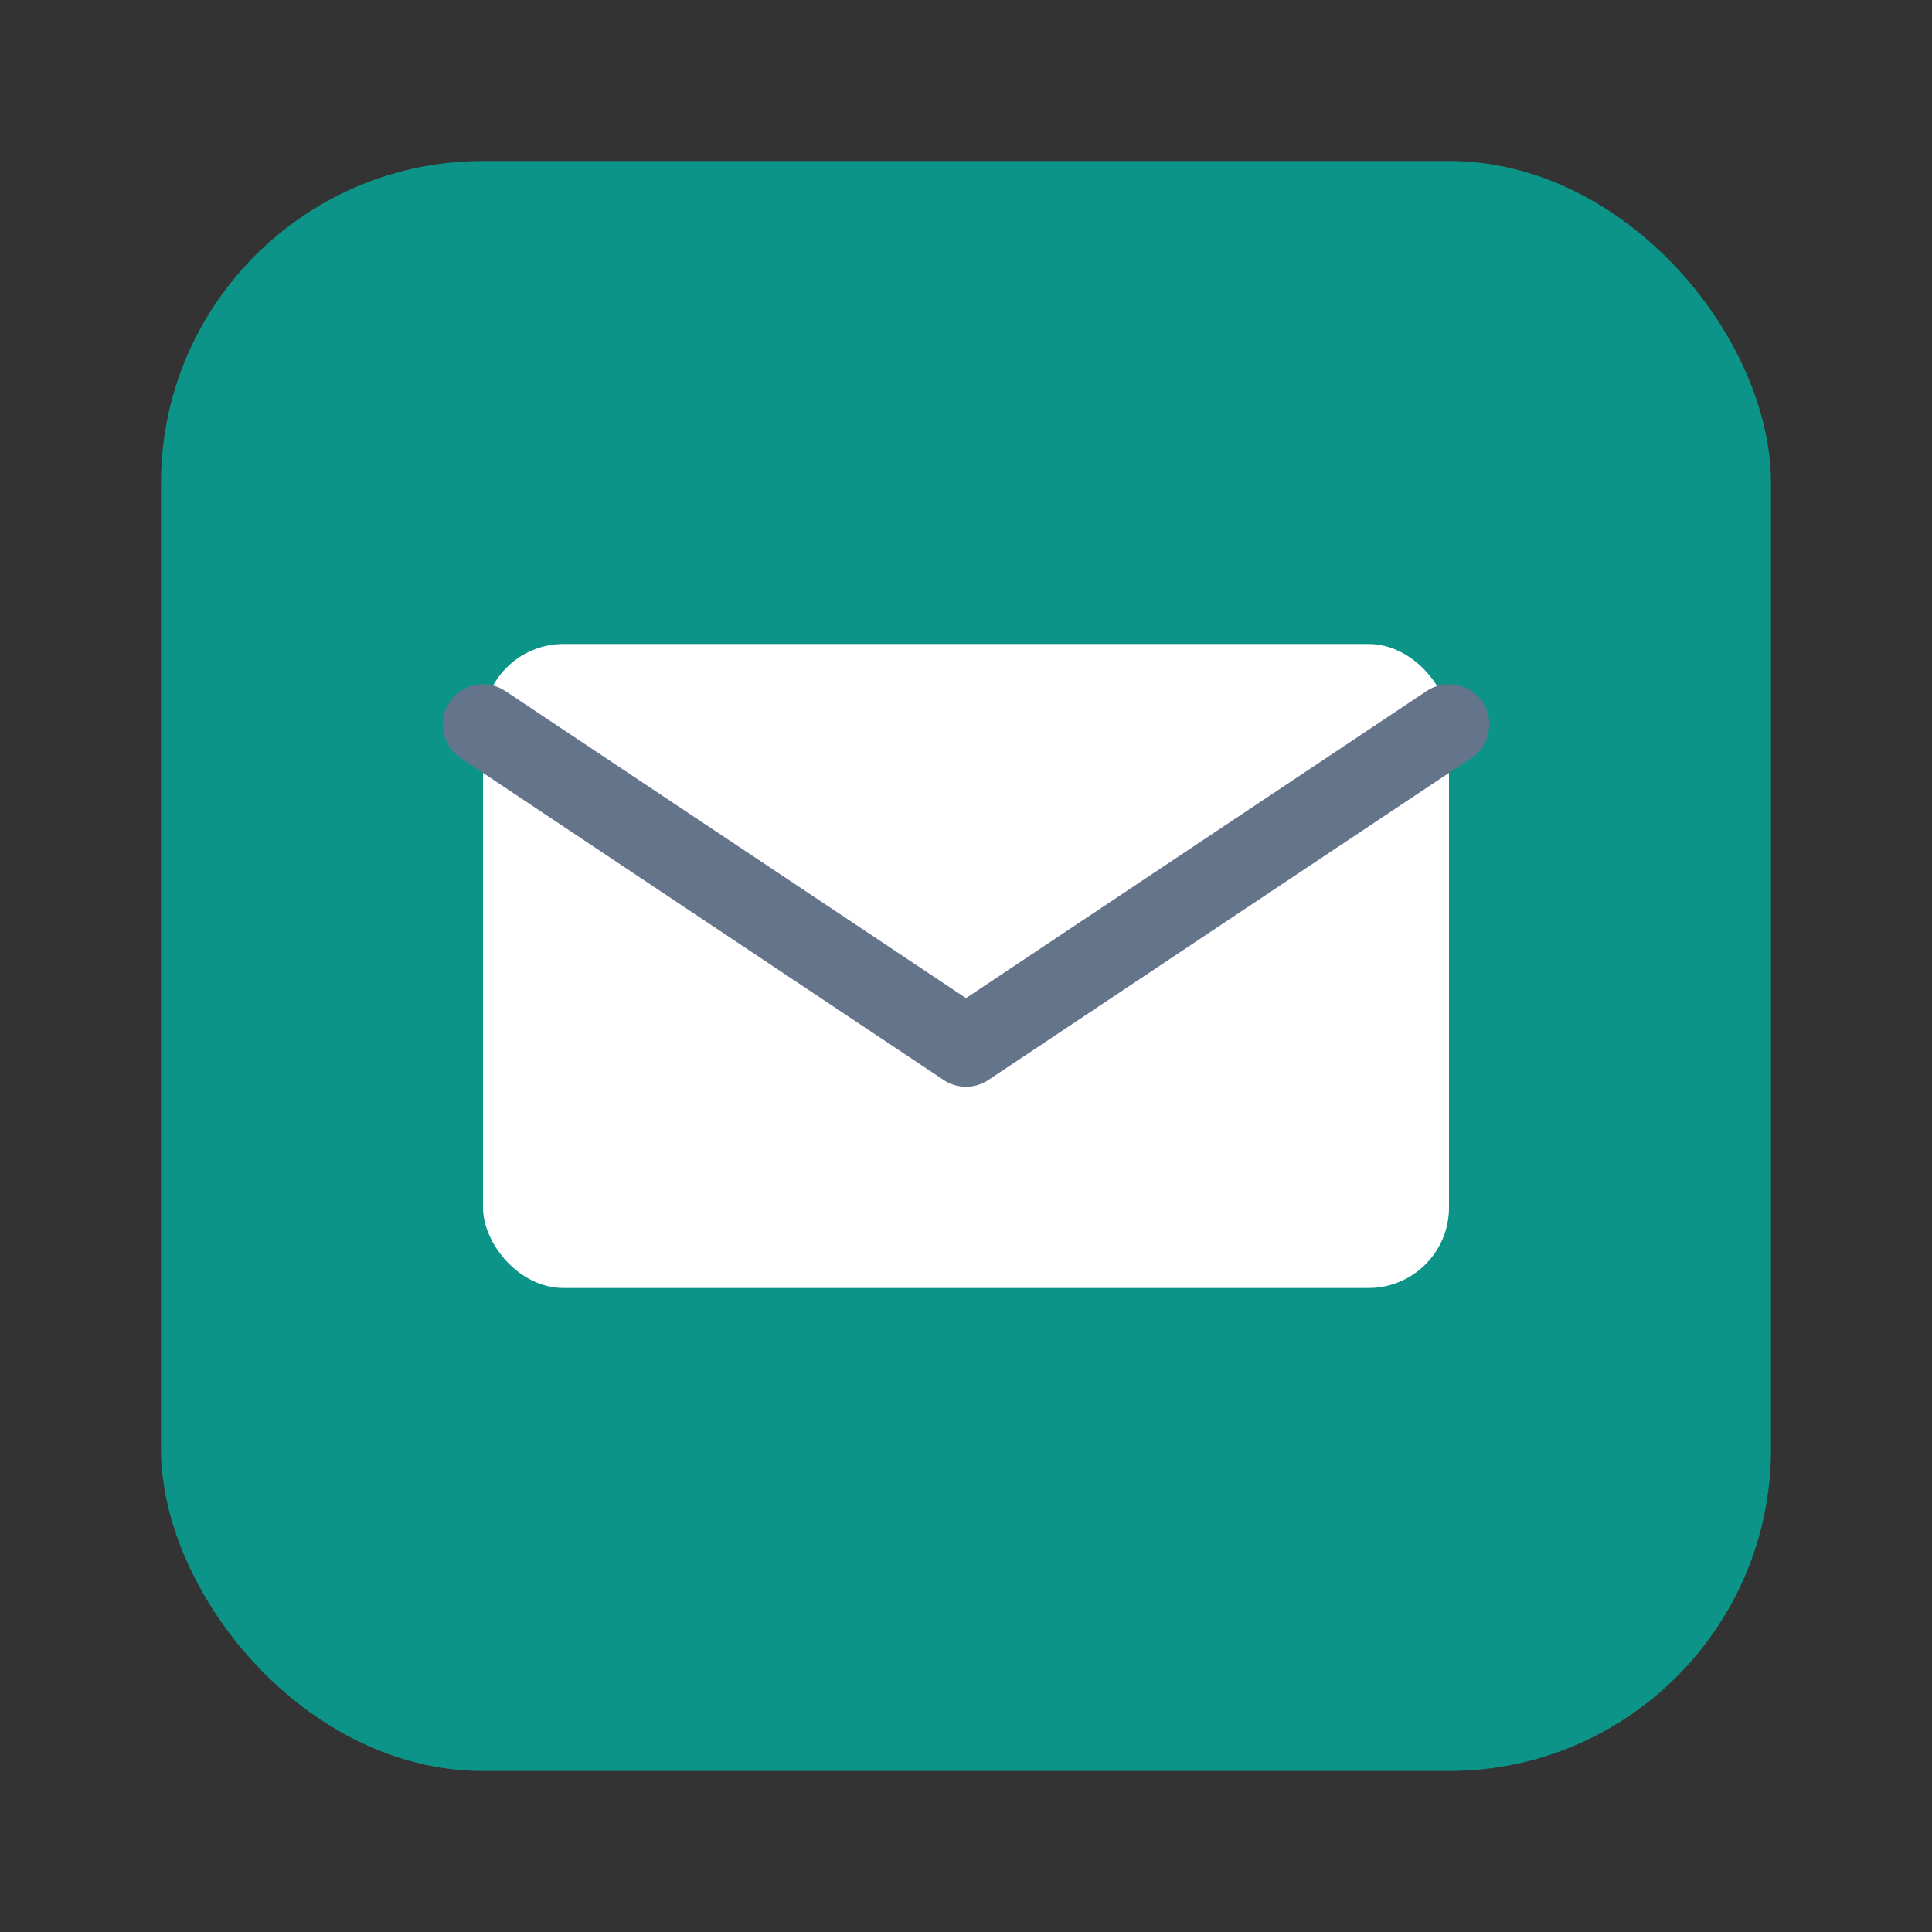
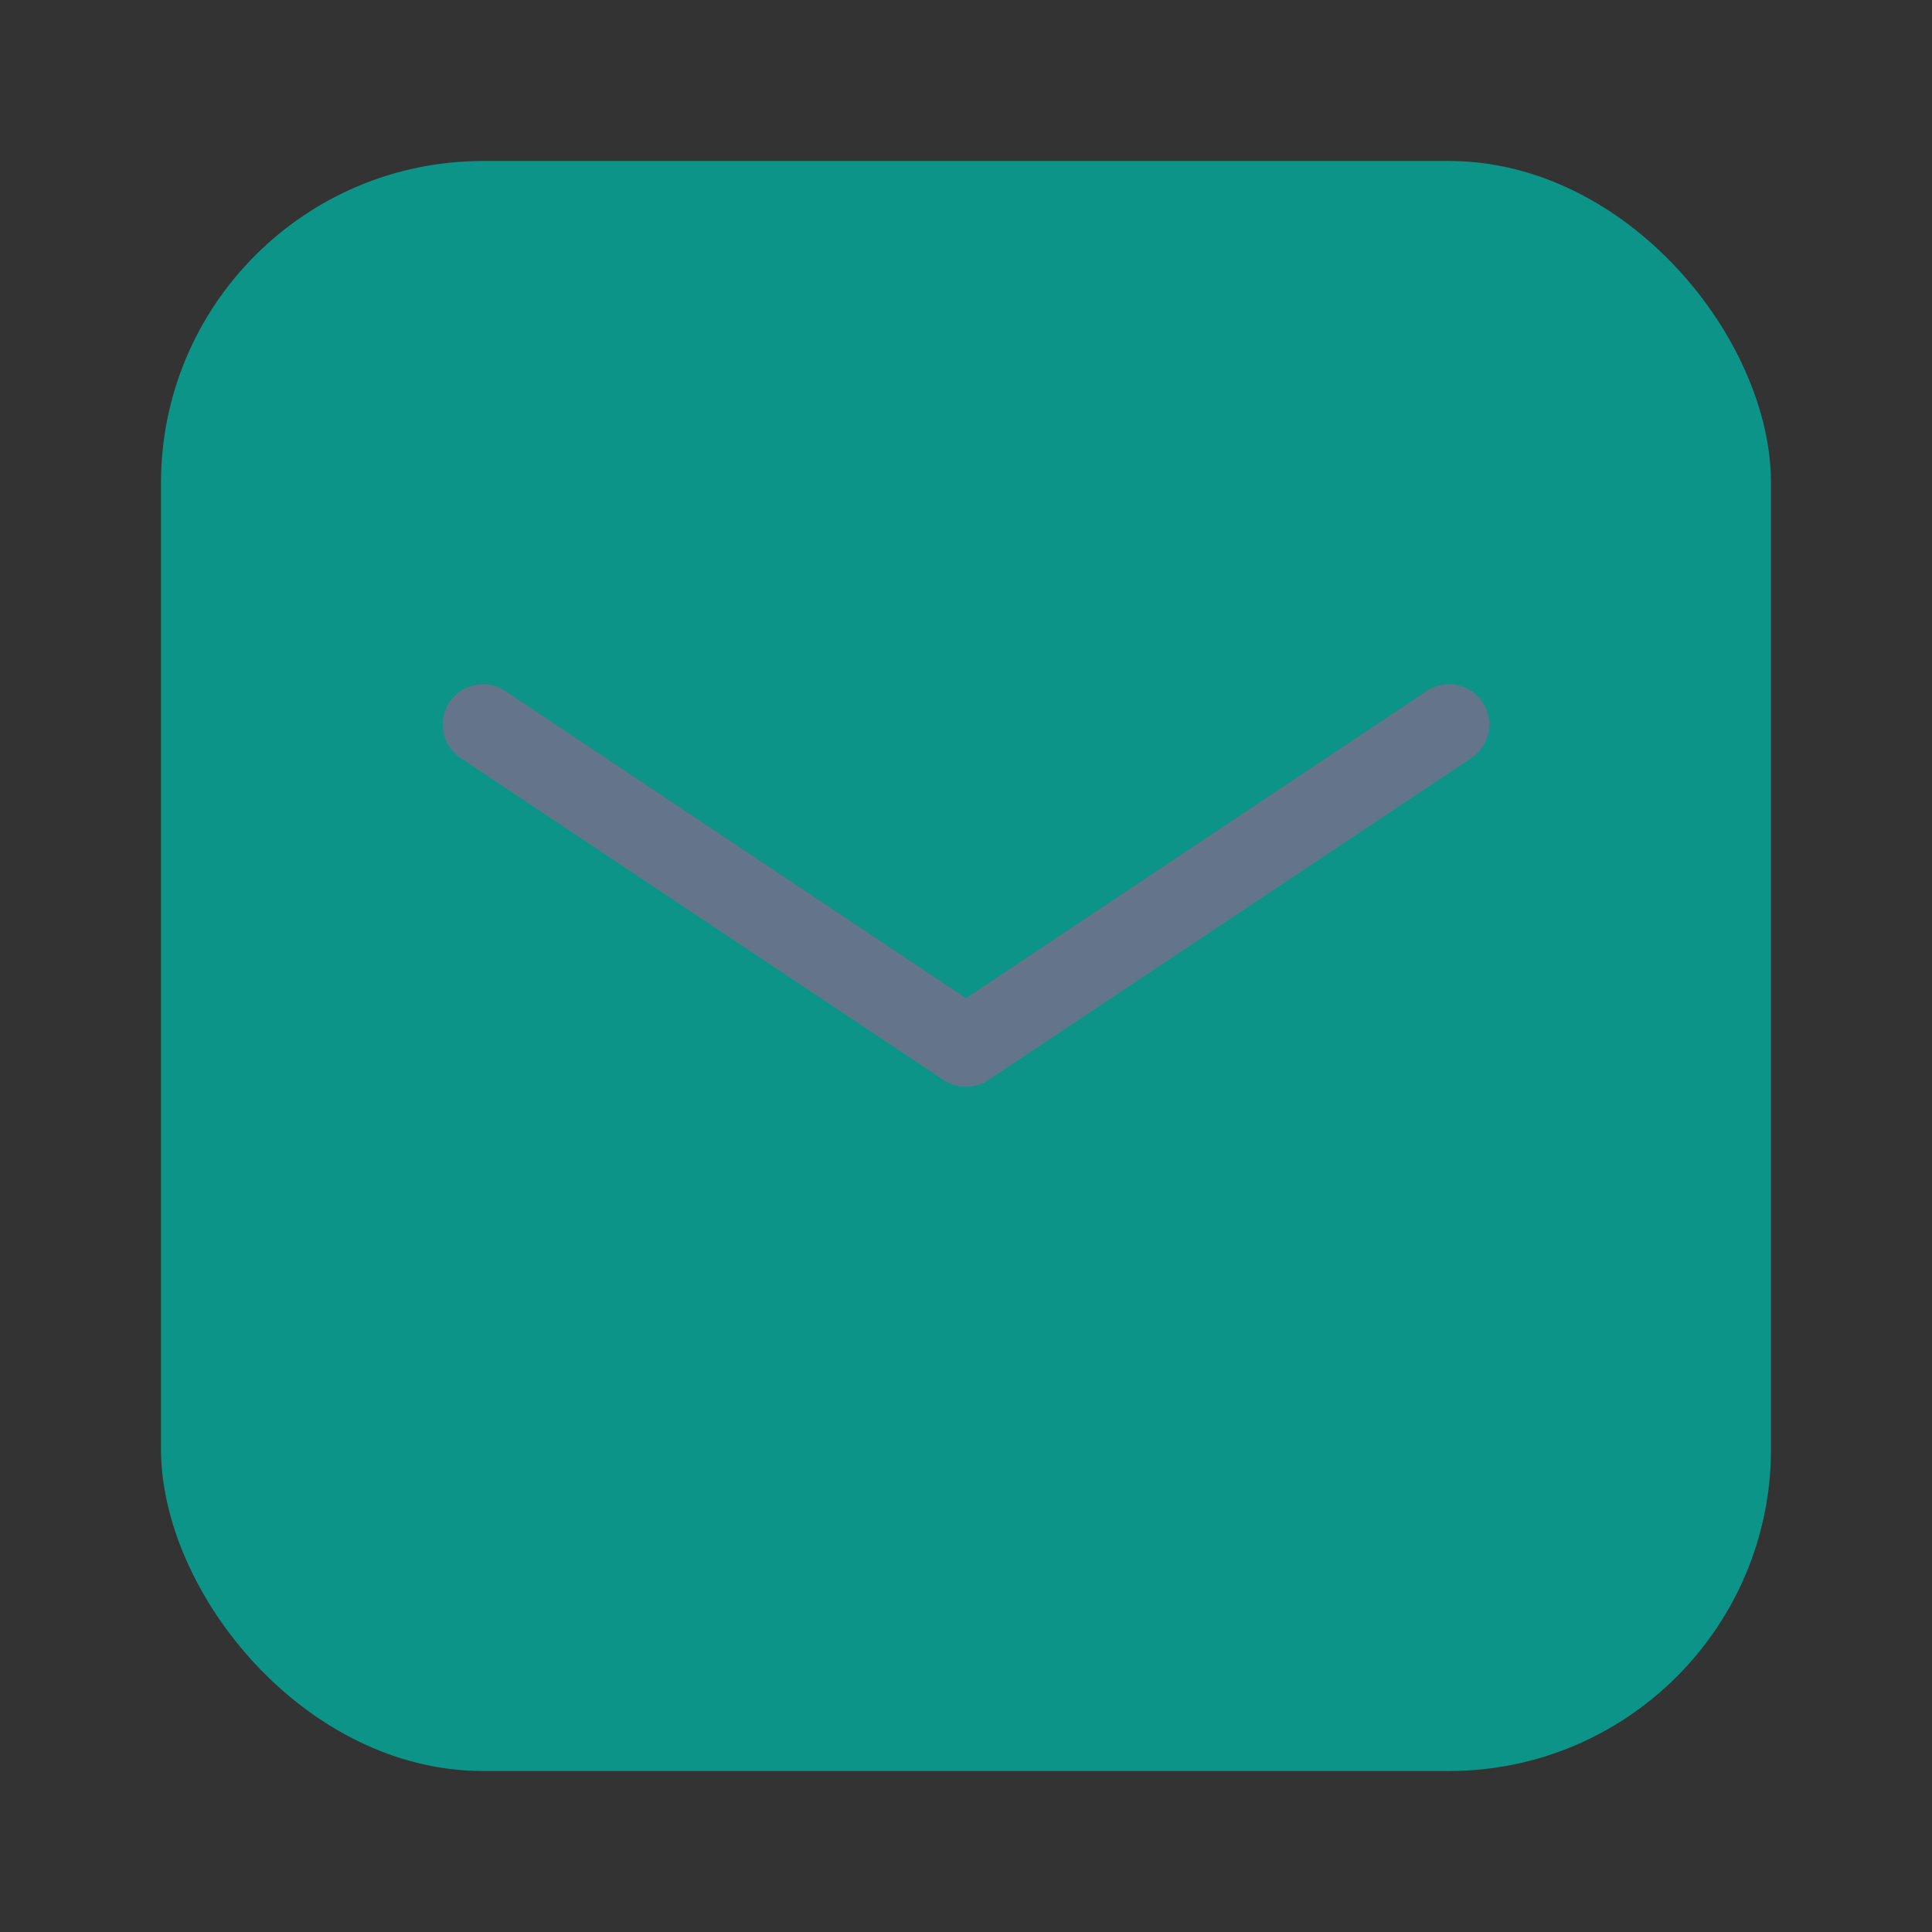
<svg xmlns="http://www.w3.org/2000/svg" width="48" height="48" viewBox="0 0 48 48" fill="none">
  <rect x="0" y="0" width="48" height="48" fill="#333333" stroke="none" />
  <rect x="4" y="4" width="40" height="40" fill="#0D9488" rx="8" />
-   <rect x="12" y="16" width="24" height="16" fill="#FFFFFF" rx="2" />
  <path d="M12 18 L24 26 L36 18" stroke="#64748B" stroke-width="2" stroke-linecap="round" stroke-linejoin="round" />
</svg>